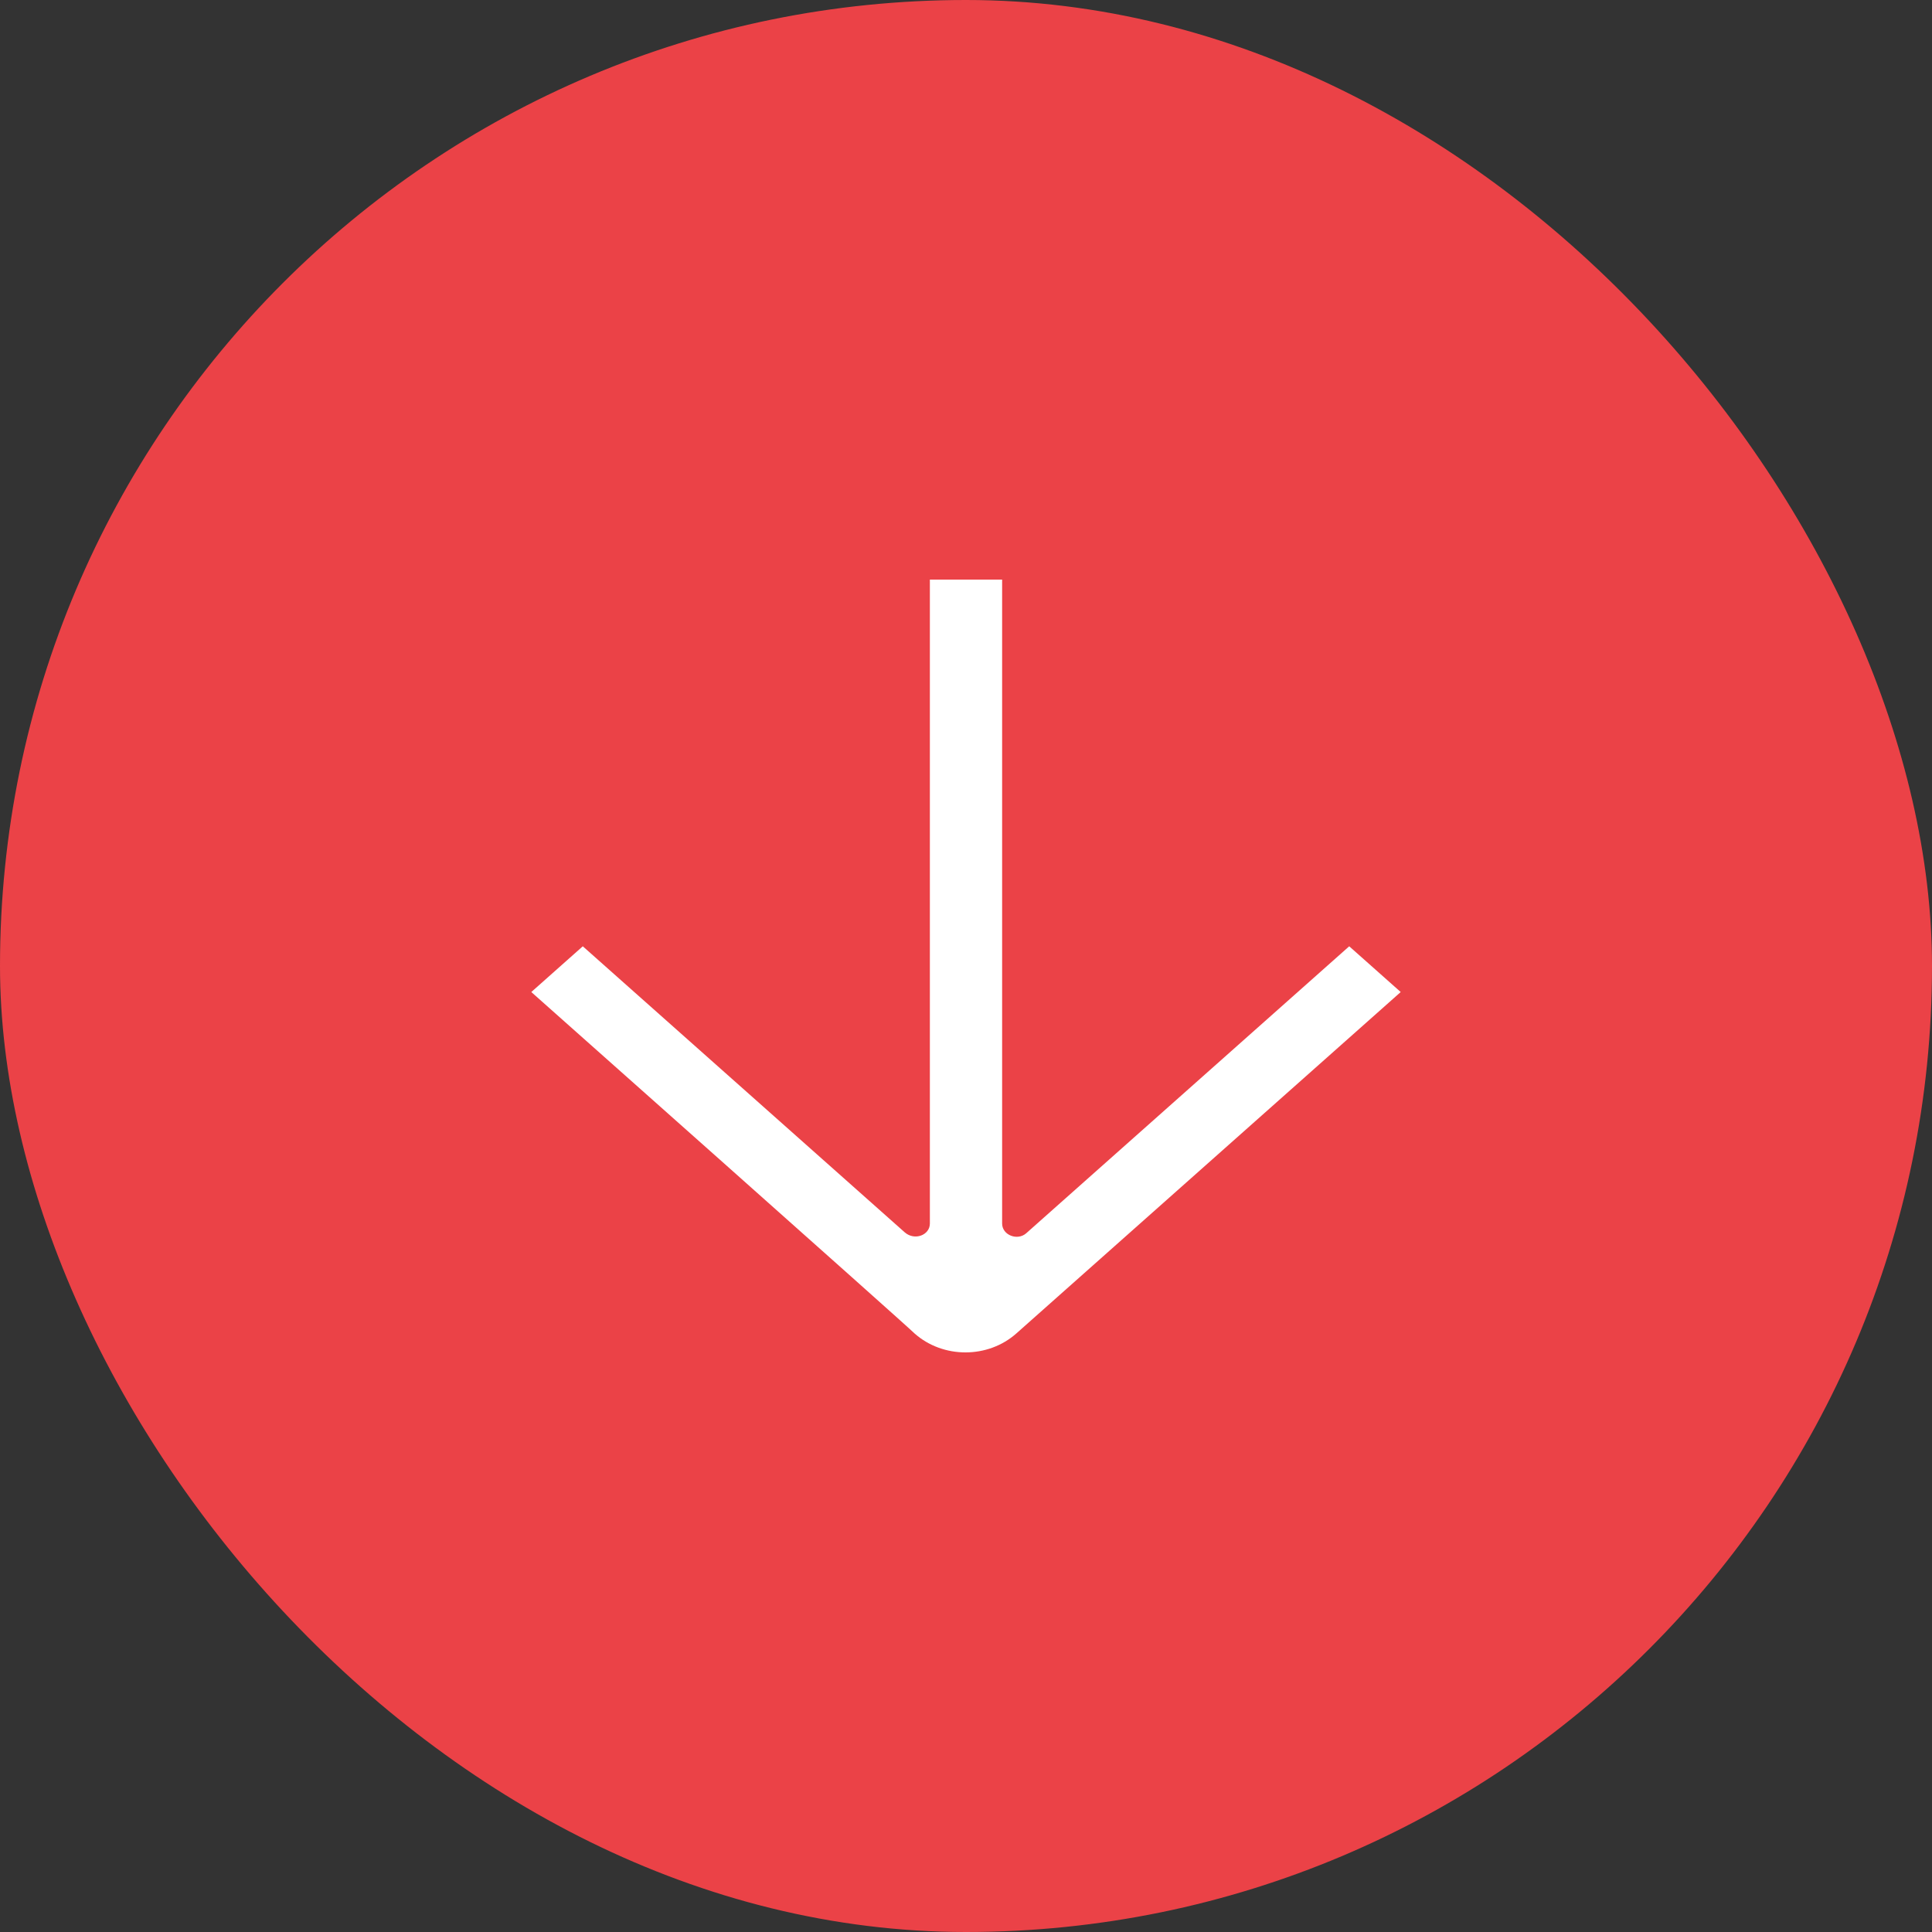
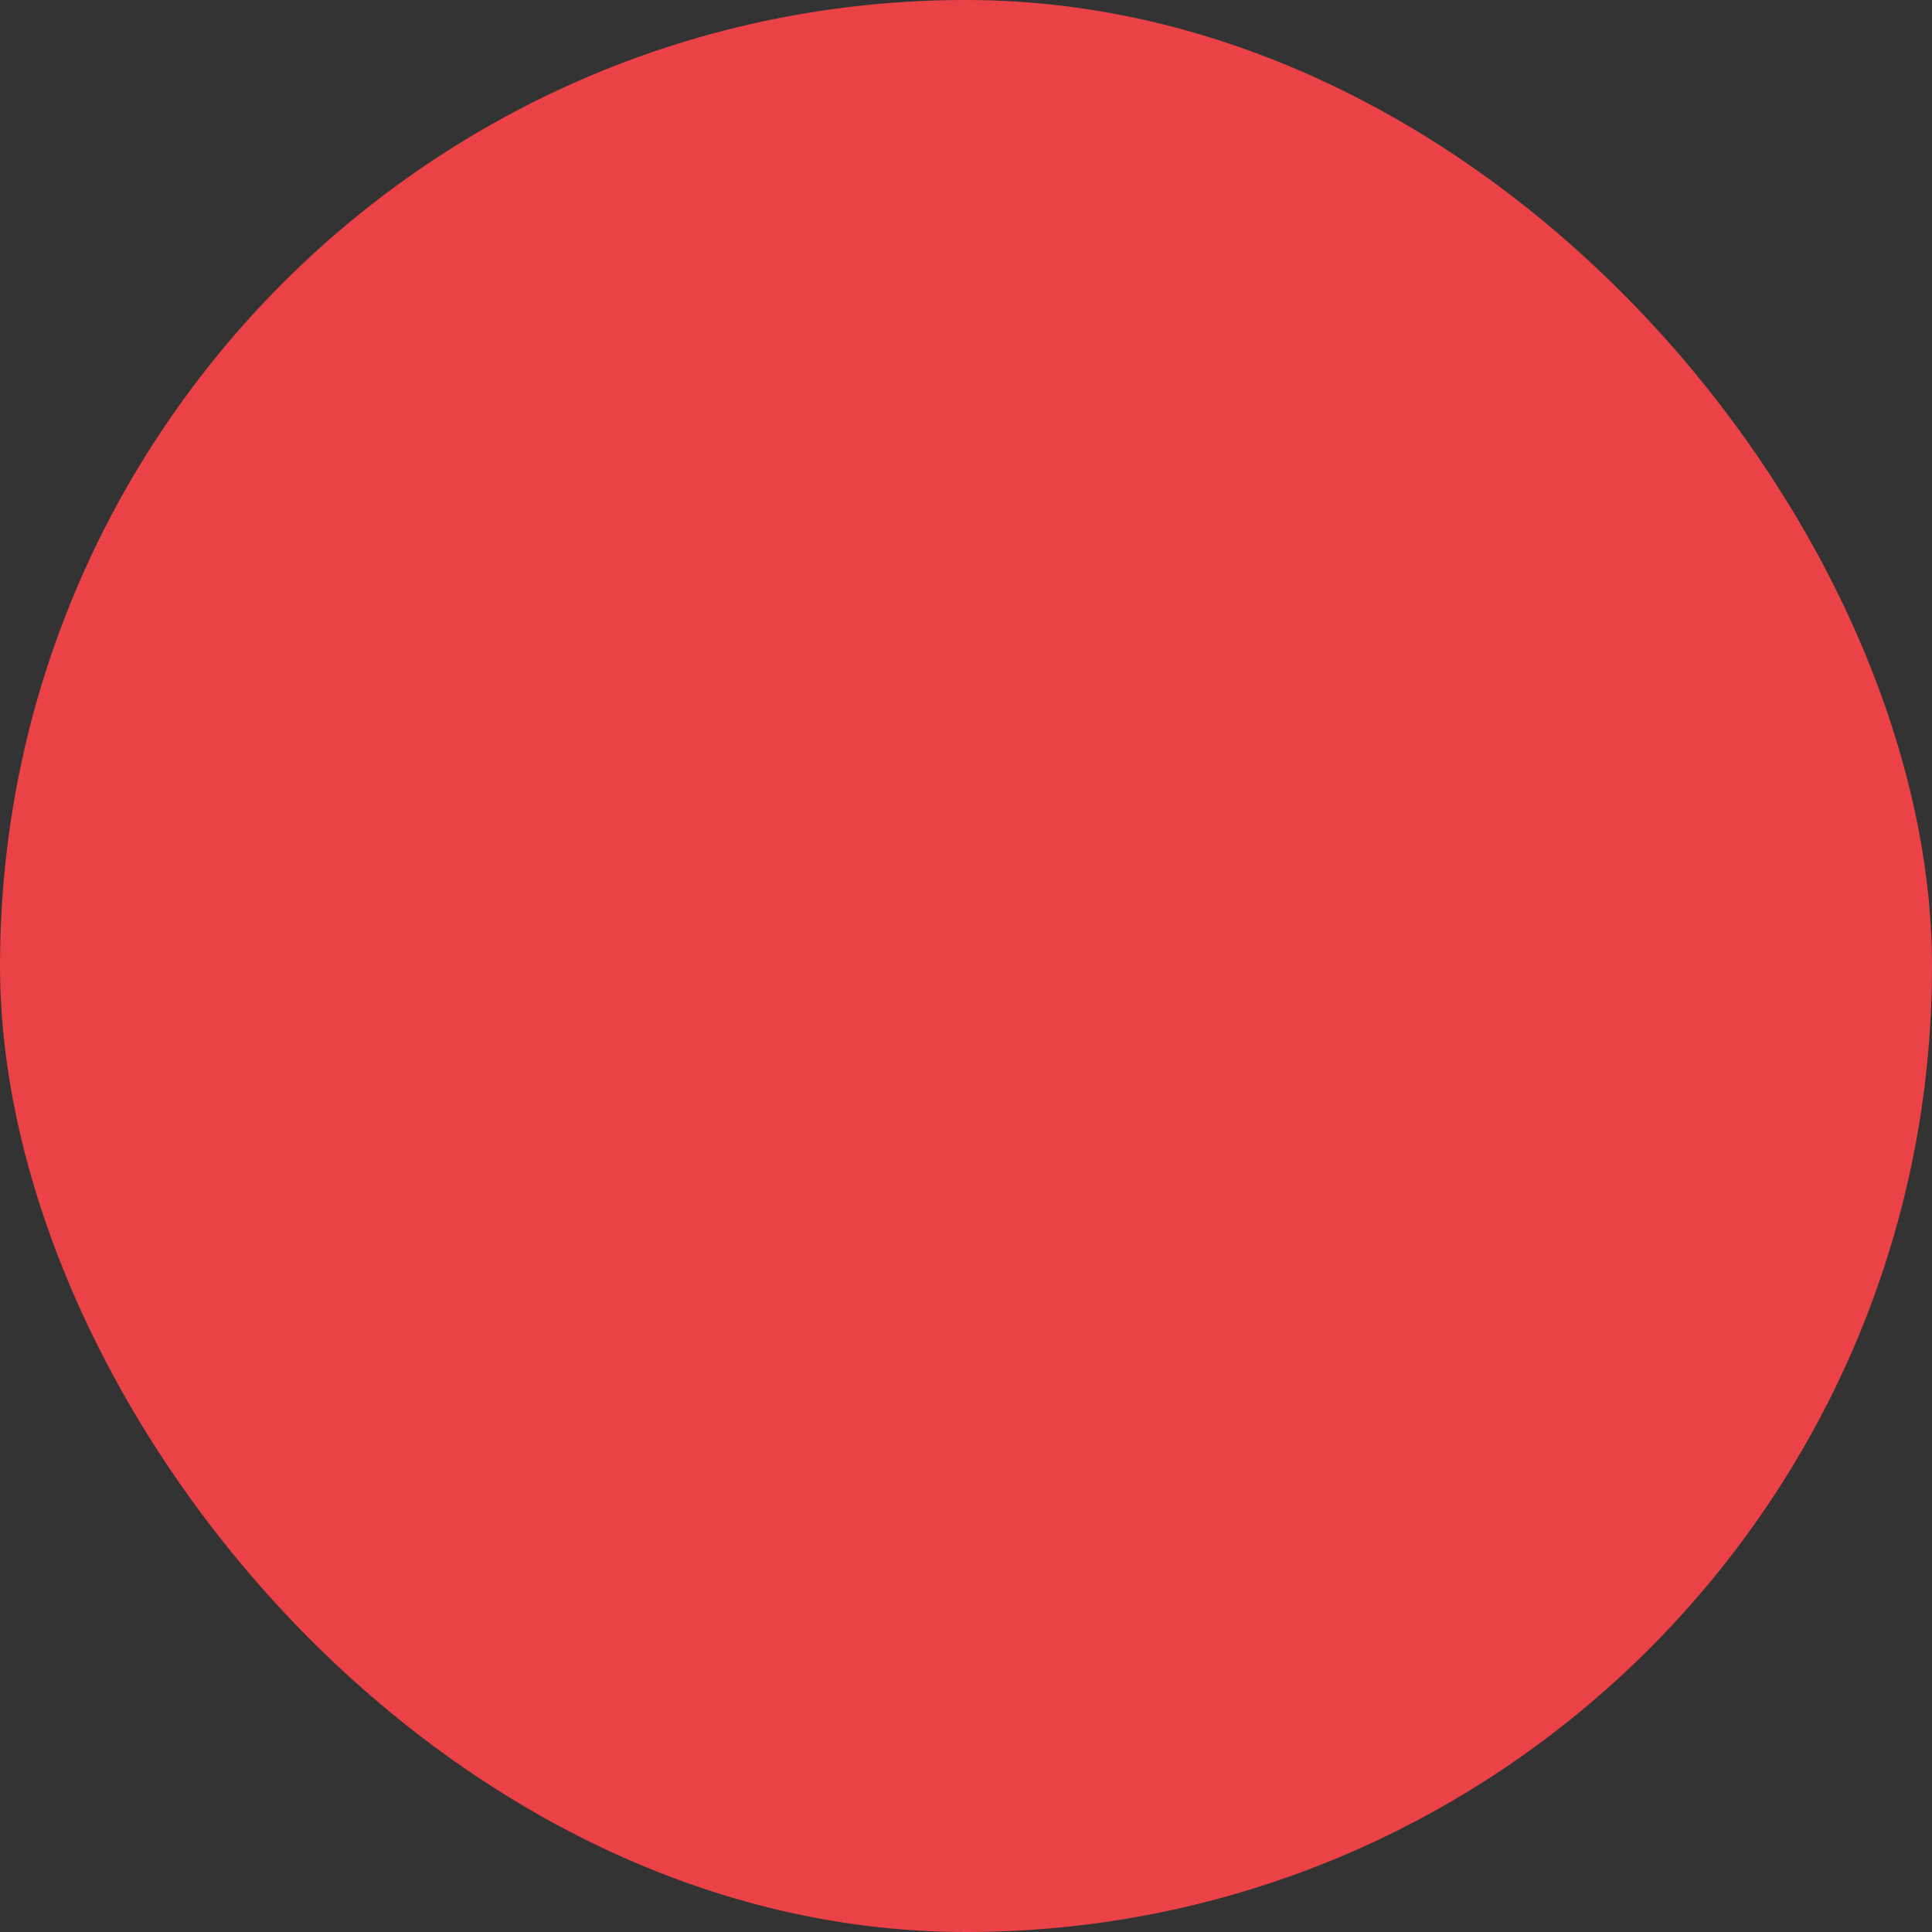
<svg xmlns="http://www.w3.org/2000/svg" width="40" height="40" viewBox="0 0 40 40" fill="none">
  <rect x="0" y="0" width="40" height="40" fill="#333333" stroke="none" />
  <rect width="40" height="40" rx="20" fill="#EB4247" />
-   <path d="M29 20.539L27.934 19.592L21.247 25.533C21.066 25.694 20.748 25.573 20.748 25.332L20.748 12H19.252L19.252 25.332C19.252 25.573 18.934 25.694 18.73 25.513L12.066 19.592L11 20.539C11 20.539 18.776 27.446 18.934 27.607C19.524 28.131 20.453 28.131 21.043 27.607C21.224 27.446 29 20.539 29 20.539Z" fill="white" />
</svg>